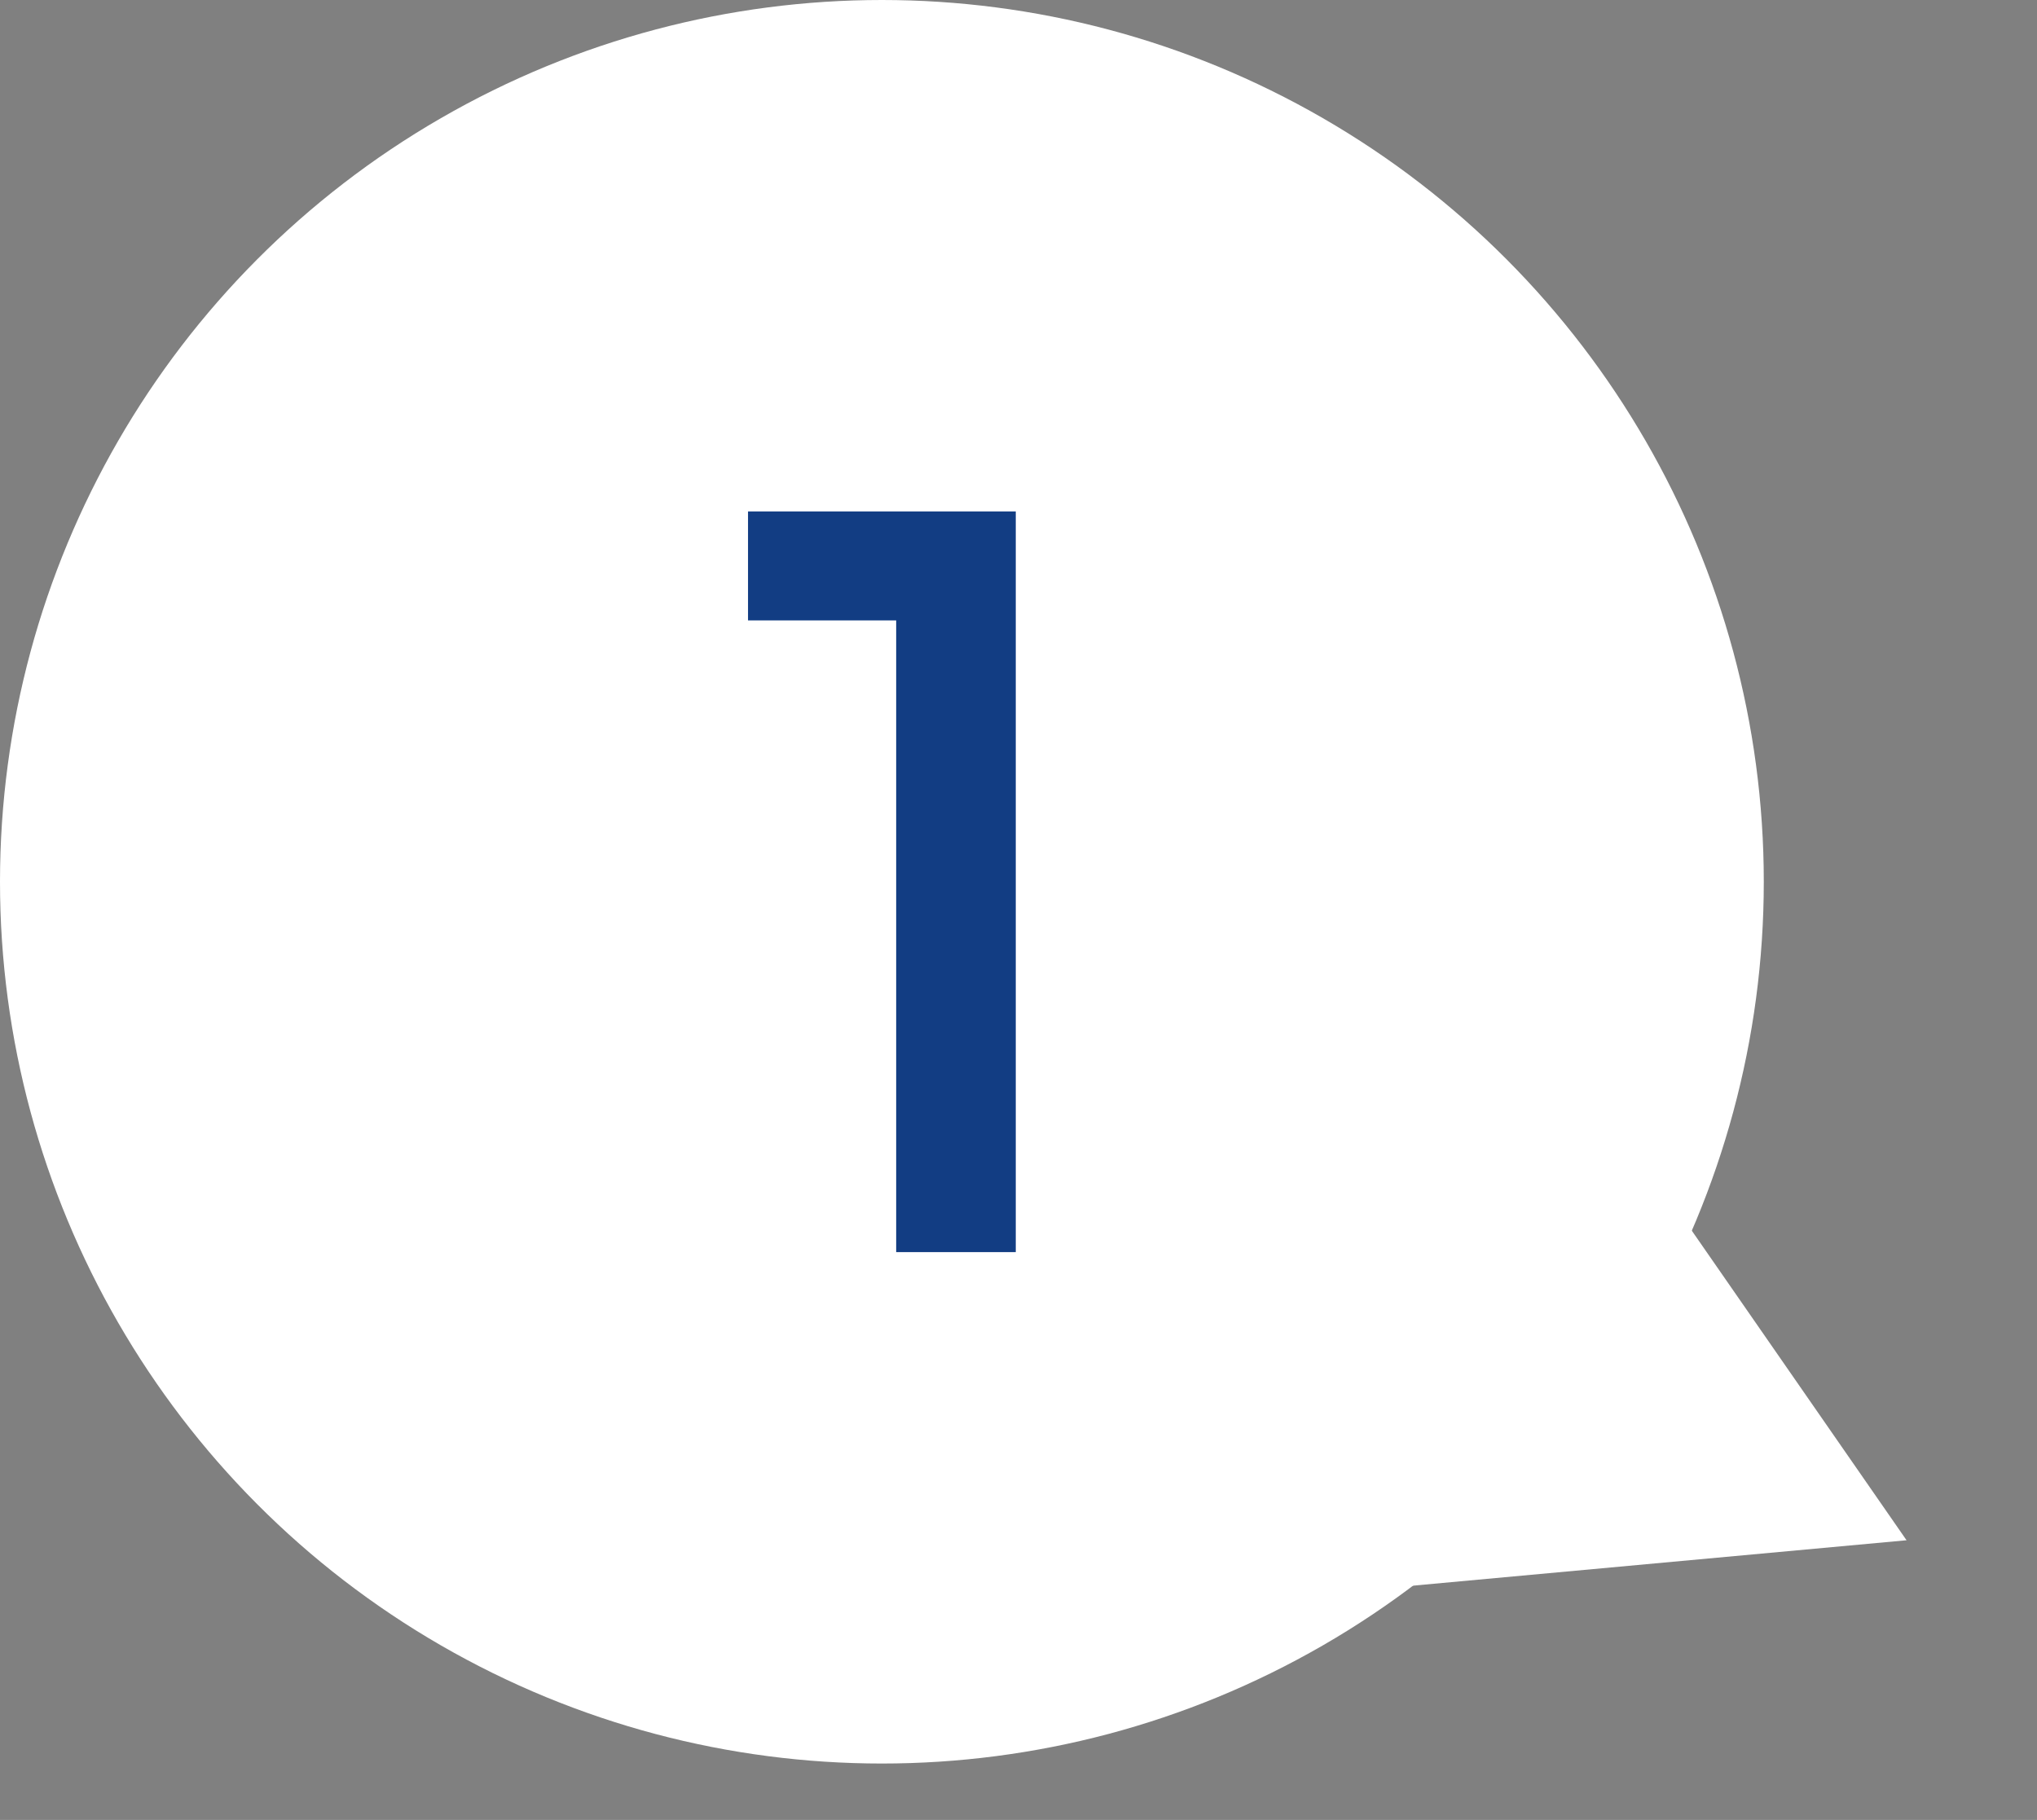
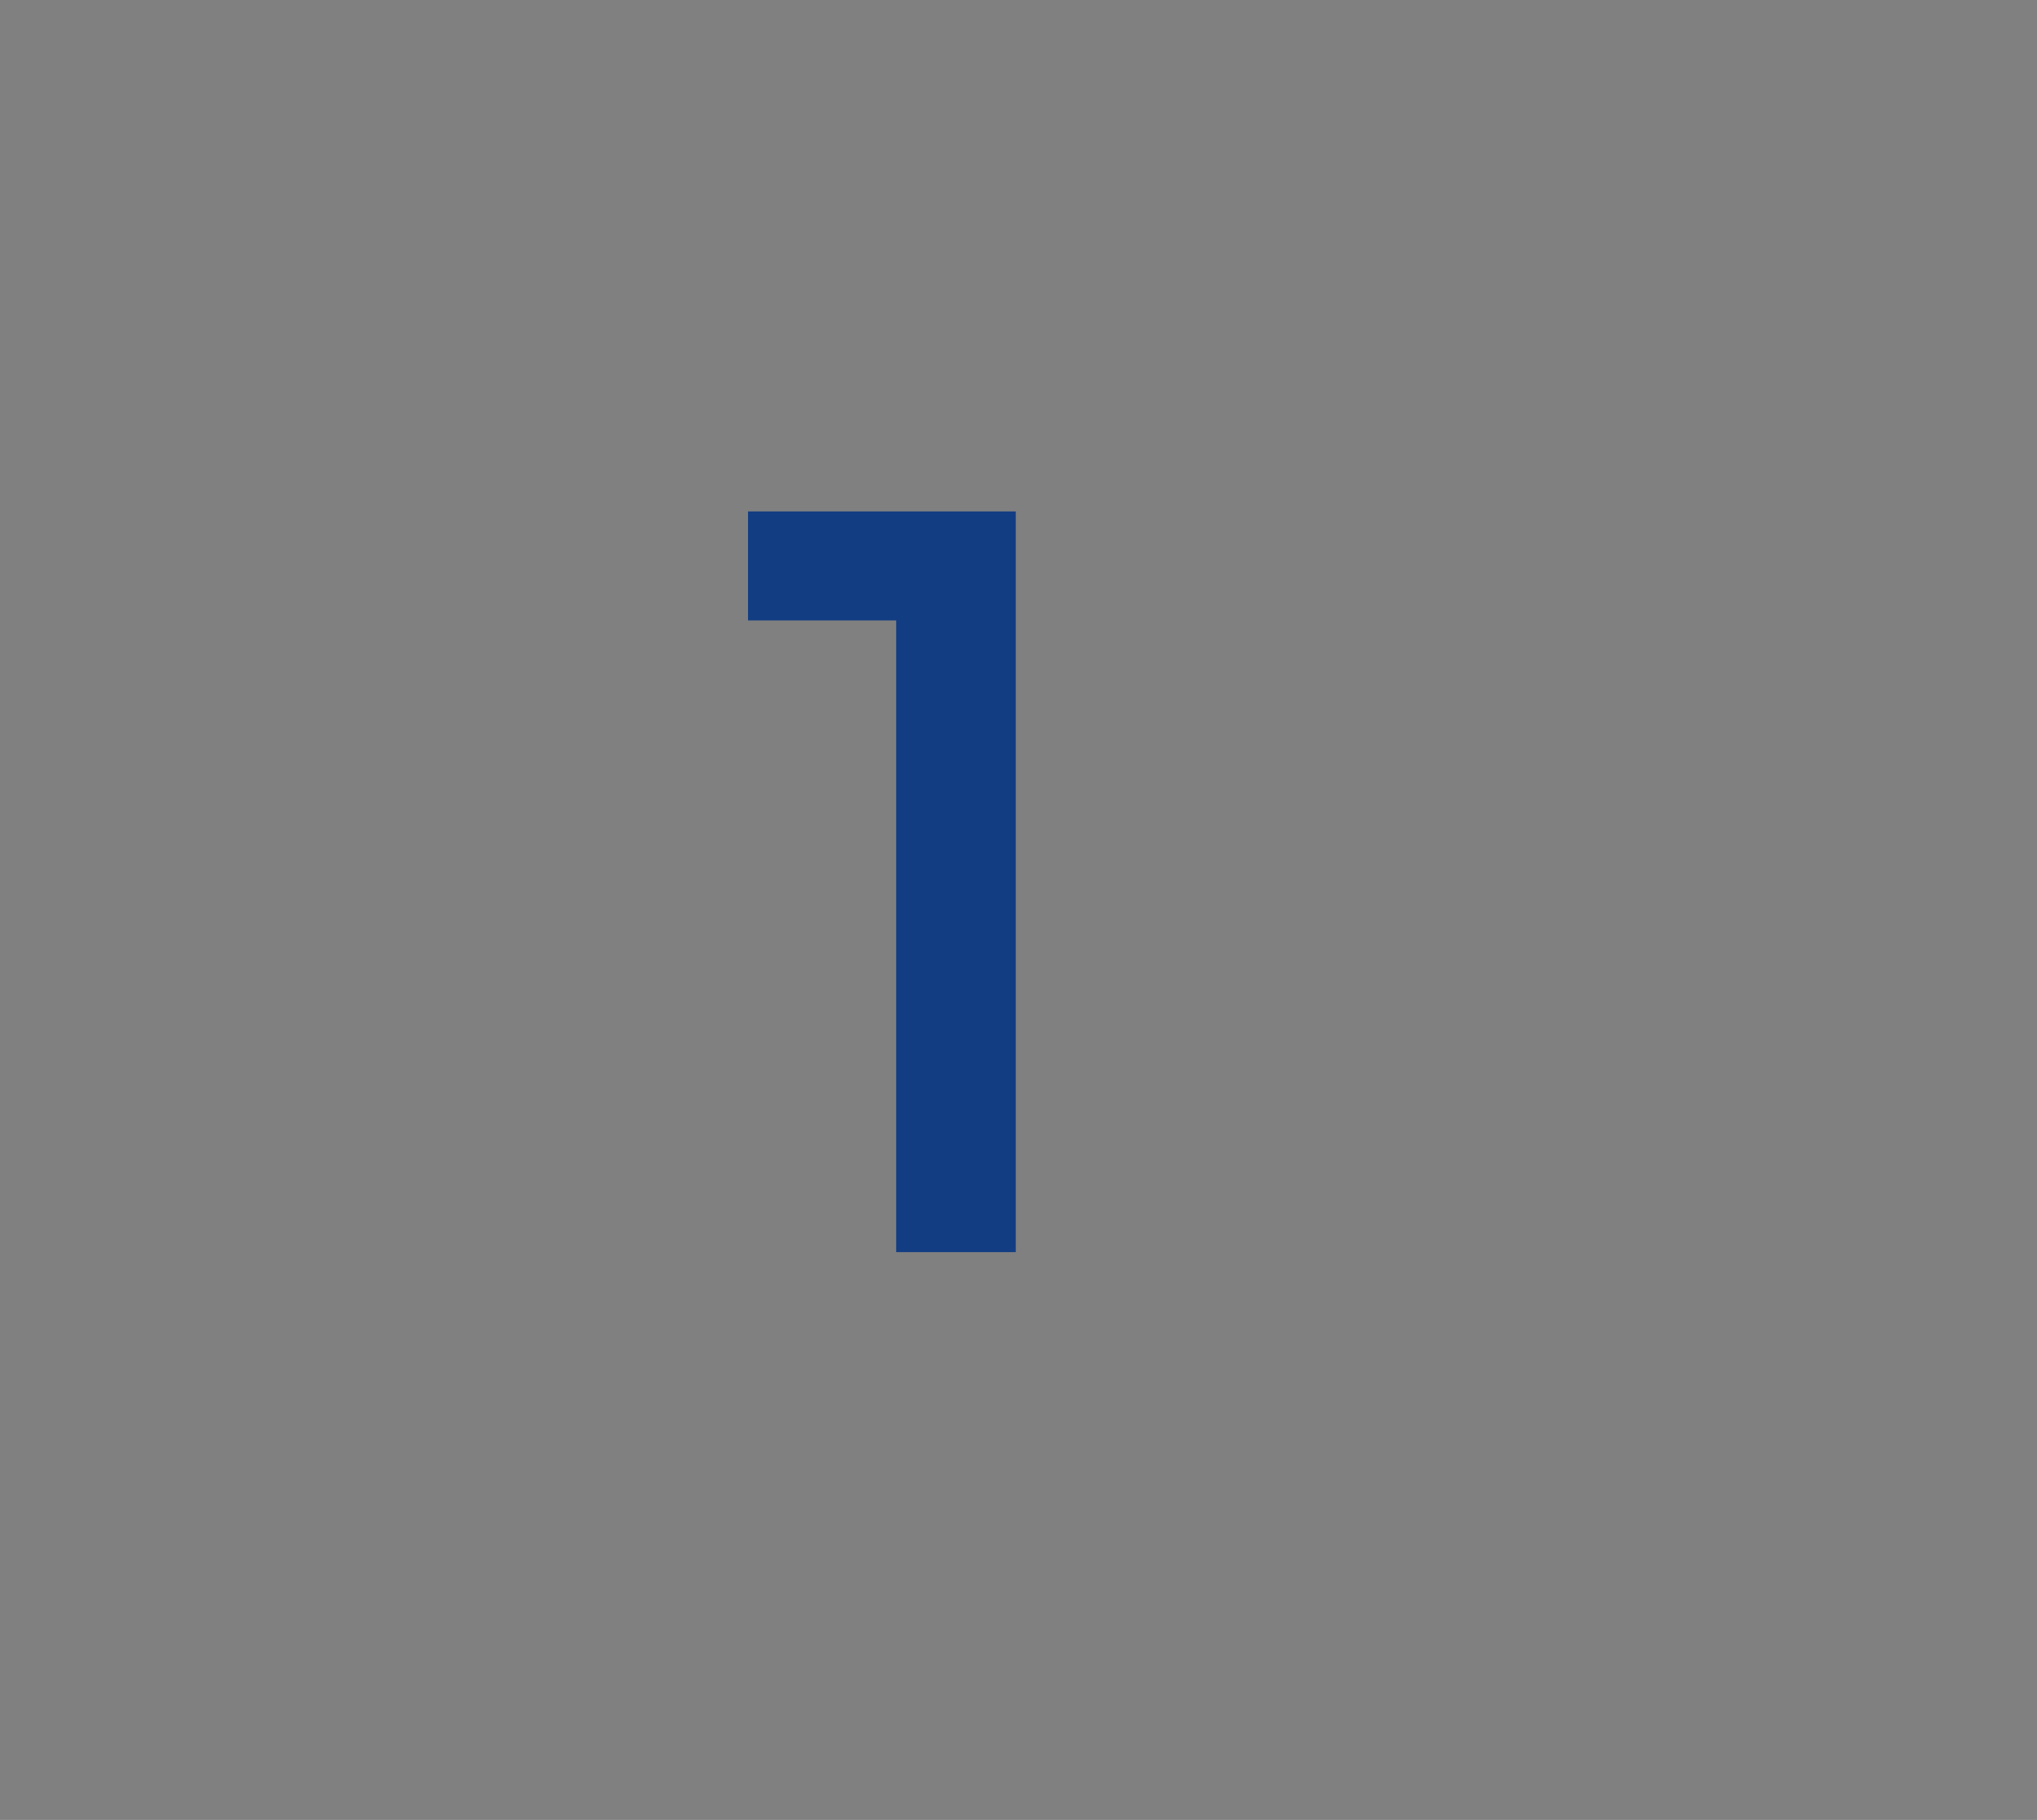
<svg xmlns="http://www.w3.org/2000/svg" width="115.49" height="103.2" viewBox="0 0 115.49 103.2">
  <rect x="0" y="0" width="115.49" height="103.2" fill="#808080" stroke="none" />
  <g id="グループ_184" data-name="グループ 184" transform="translate(13575 5239)">
-     <circle id="楕円形_120" data-name="楕円形 120" cx="50" cy="50" r="50" transform="translate(-13575 -5239)" fill="#fff" />
-     <path id="多角形_8" data-name="多角形 8" d="M17.5,0,35,30H0Z" transform="translate(-13459.51 -5167.521) rotate(115)" fill="#fff" />
    <path id="パス_83" data-name="パス 83" d="M9.96,0V-42h6.78V0ZM1.56-35.82V-42H16.14v6.18Z" transform="translate(-13534.15 -5168)" fill="#123d83" />
  </g>
</svg>